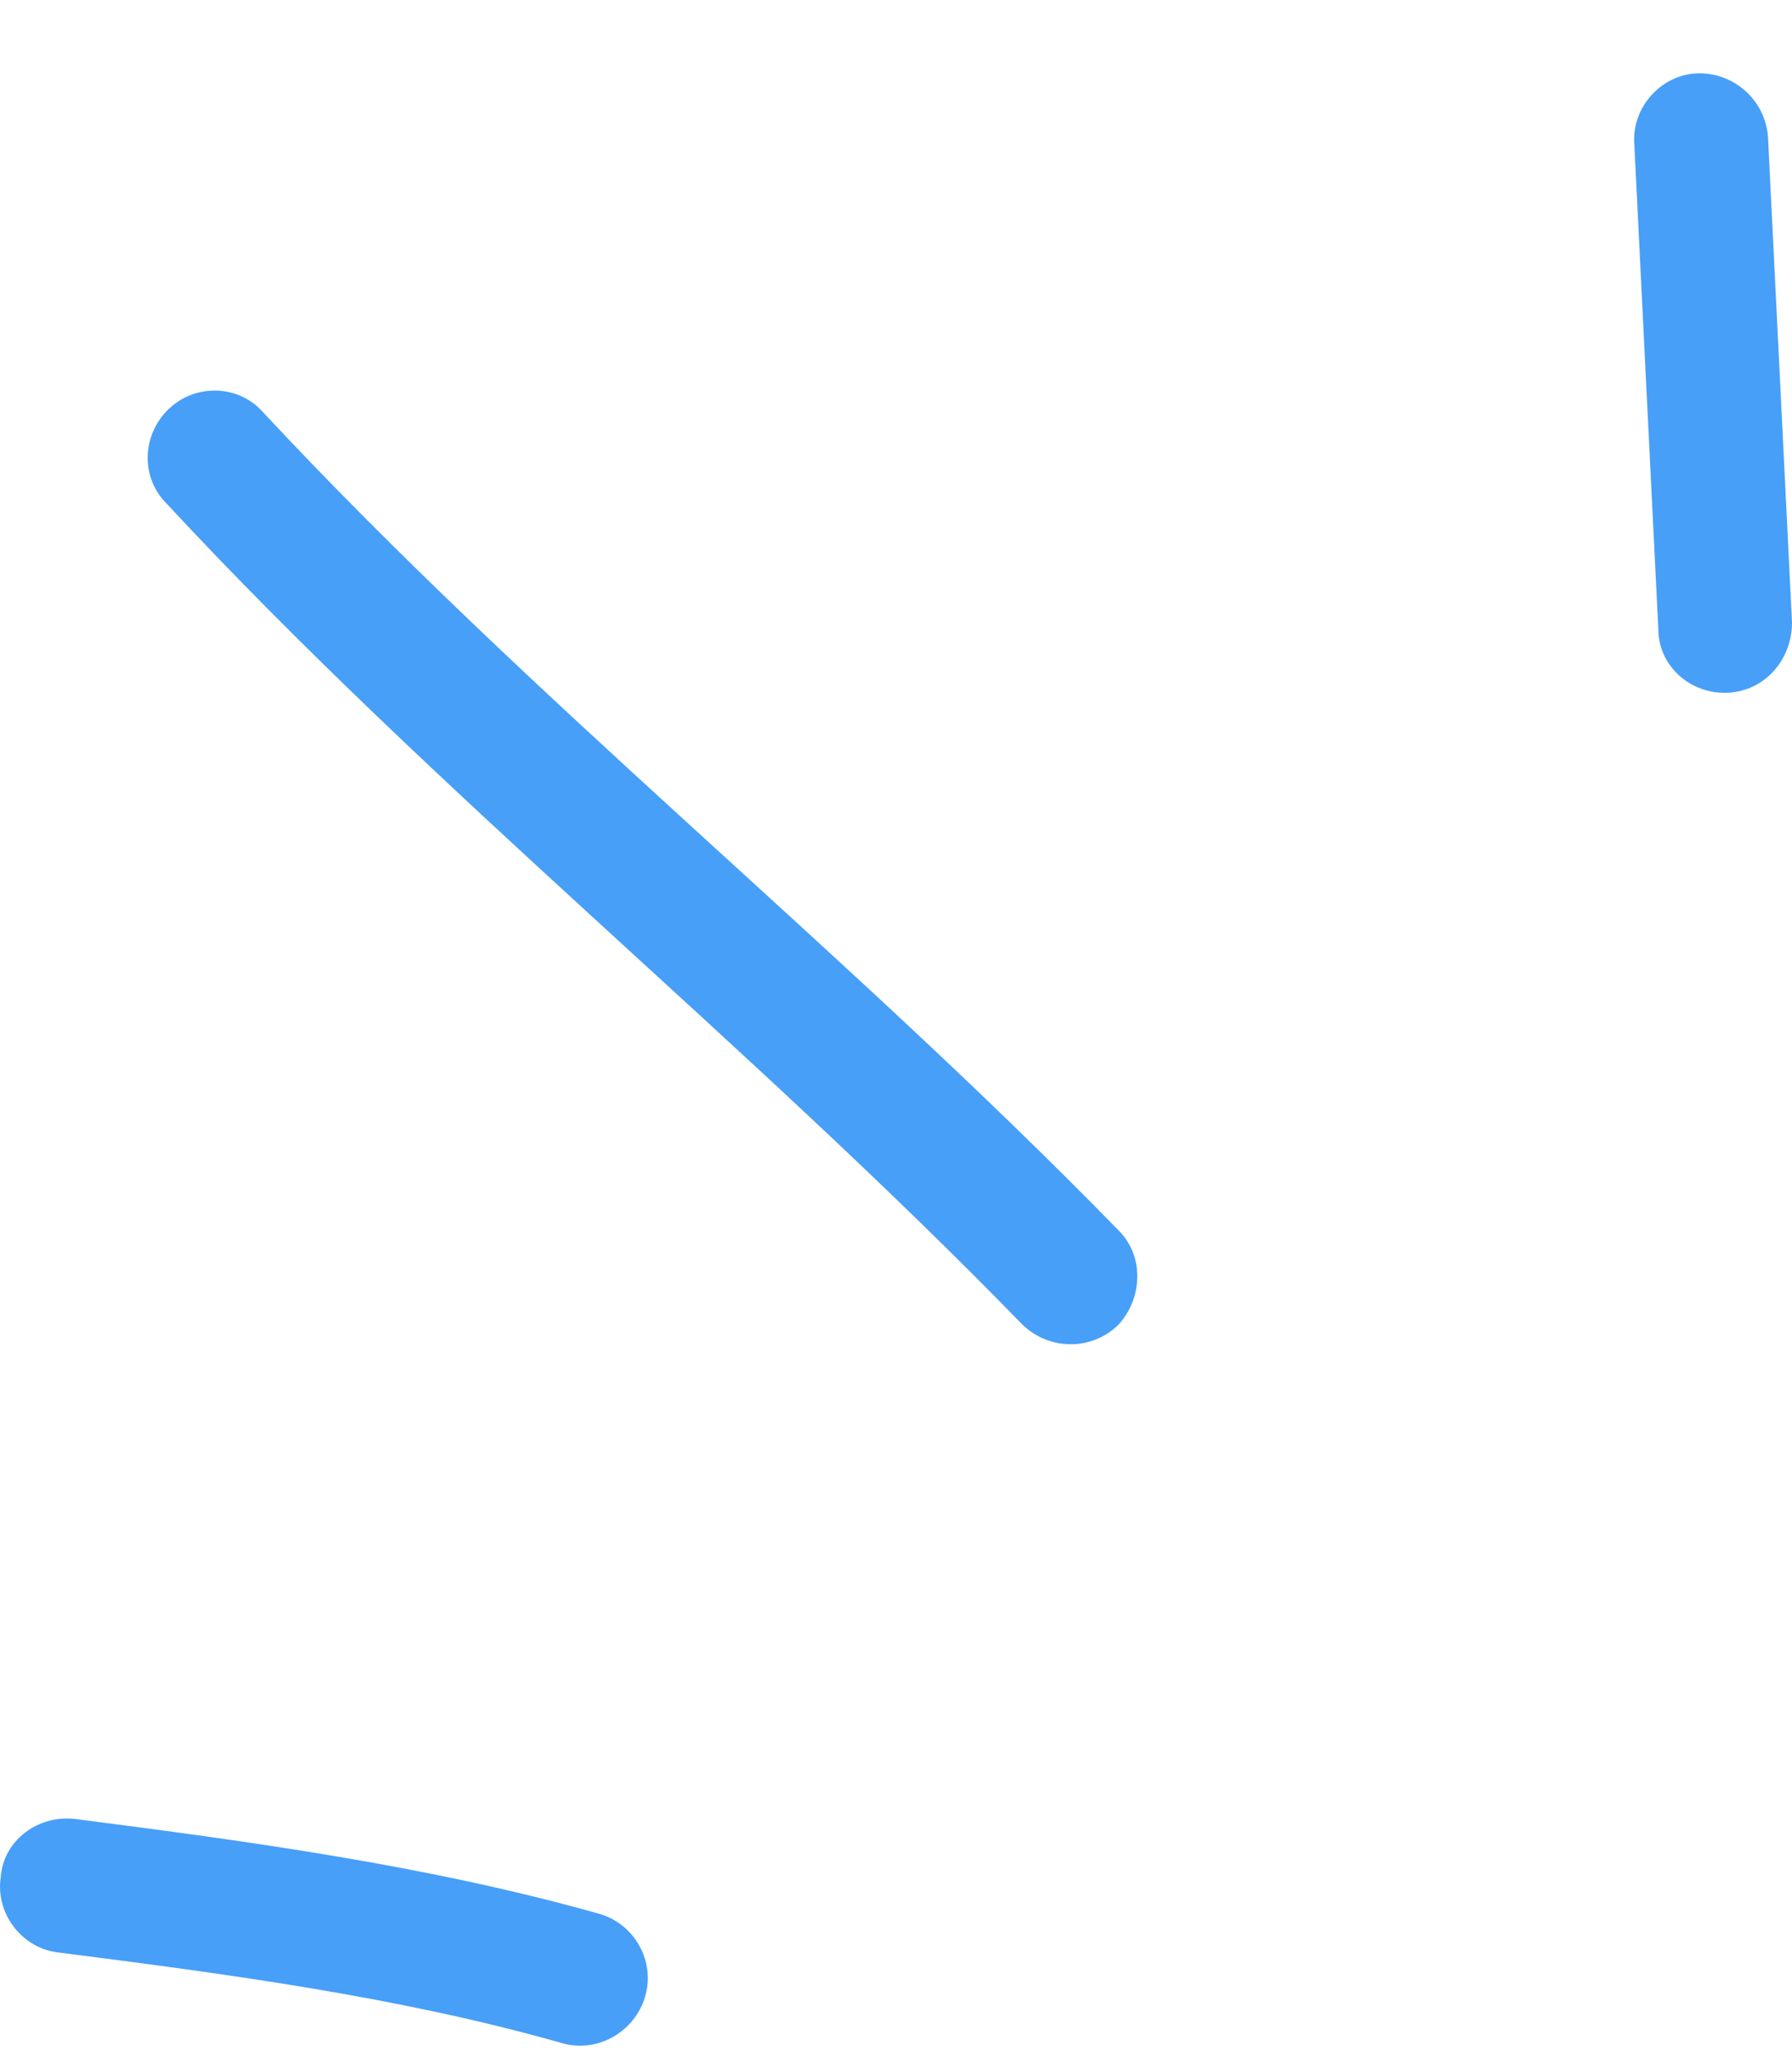
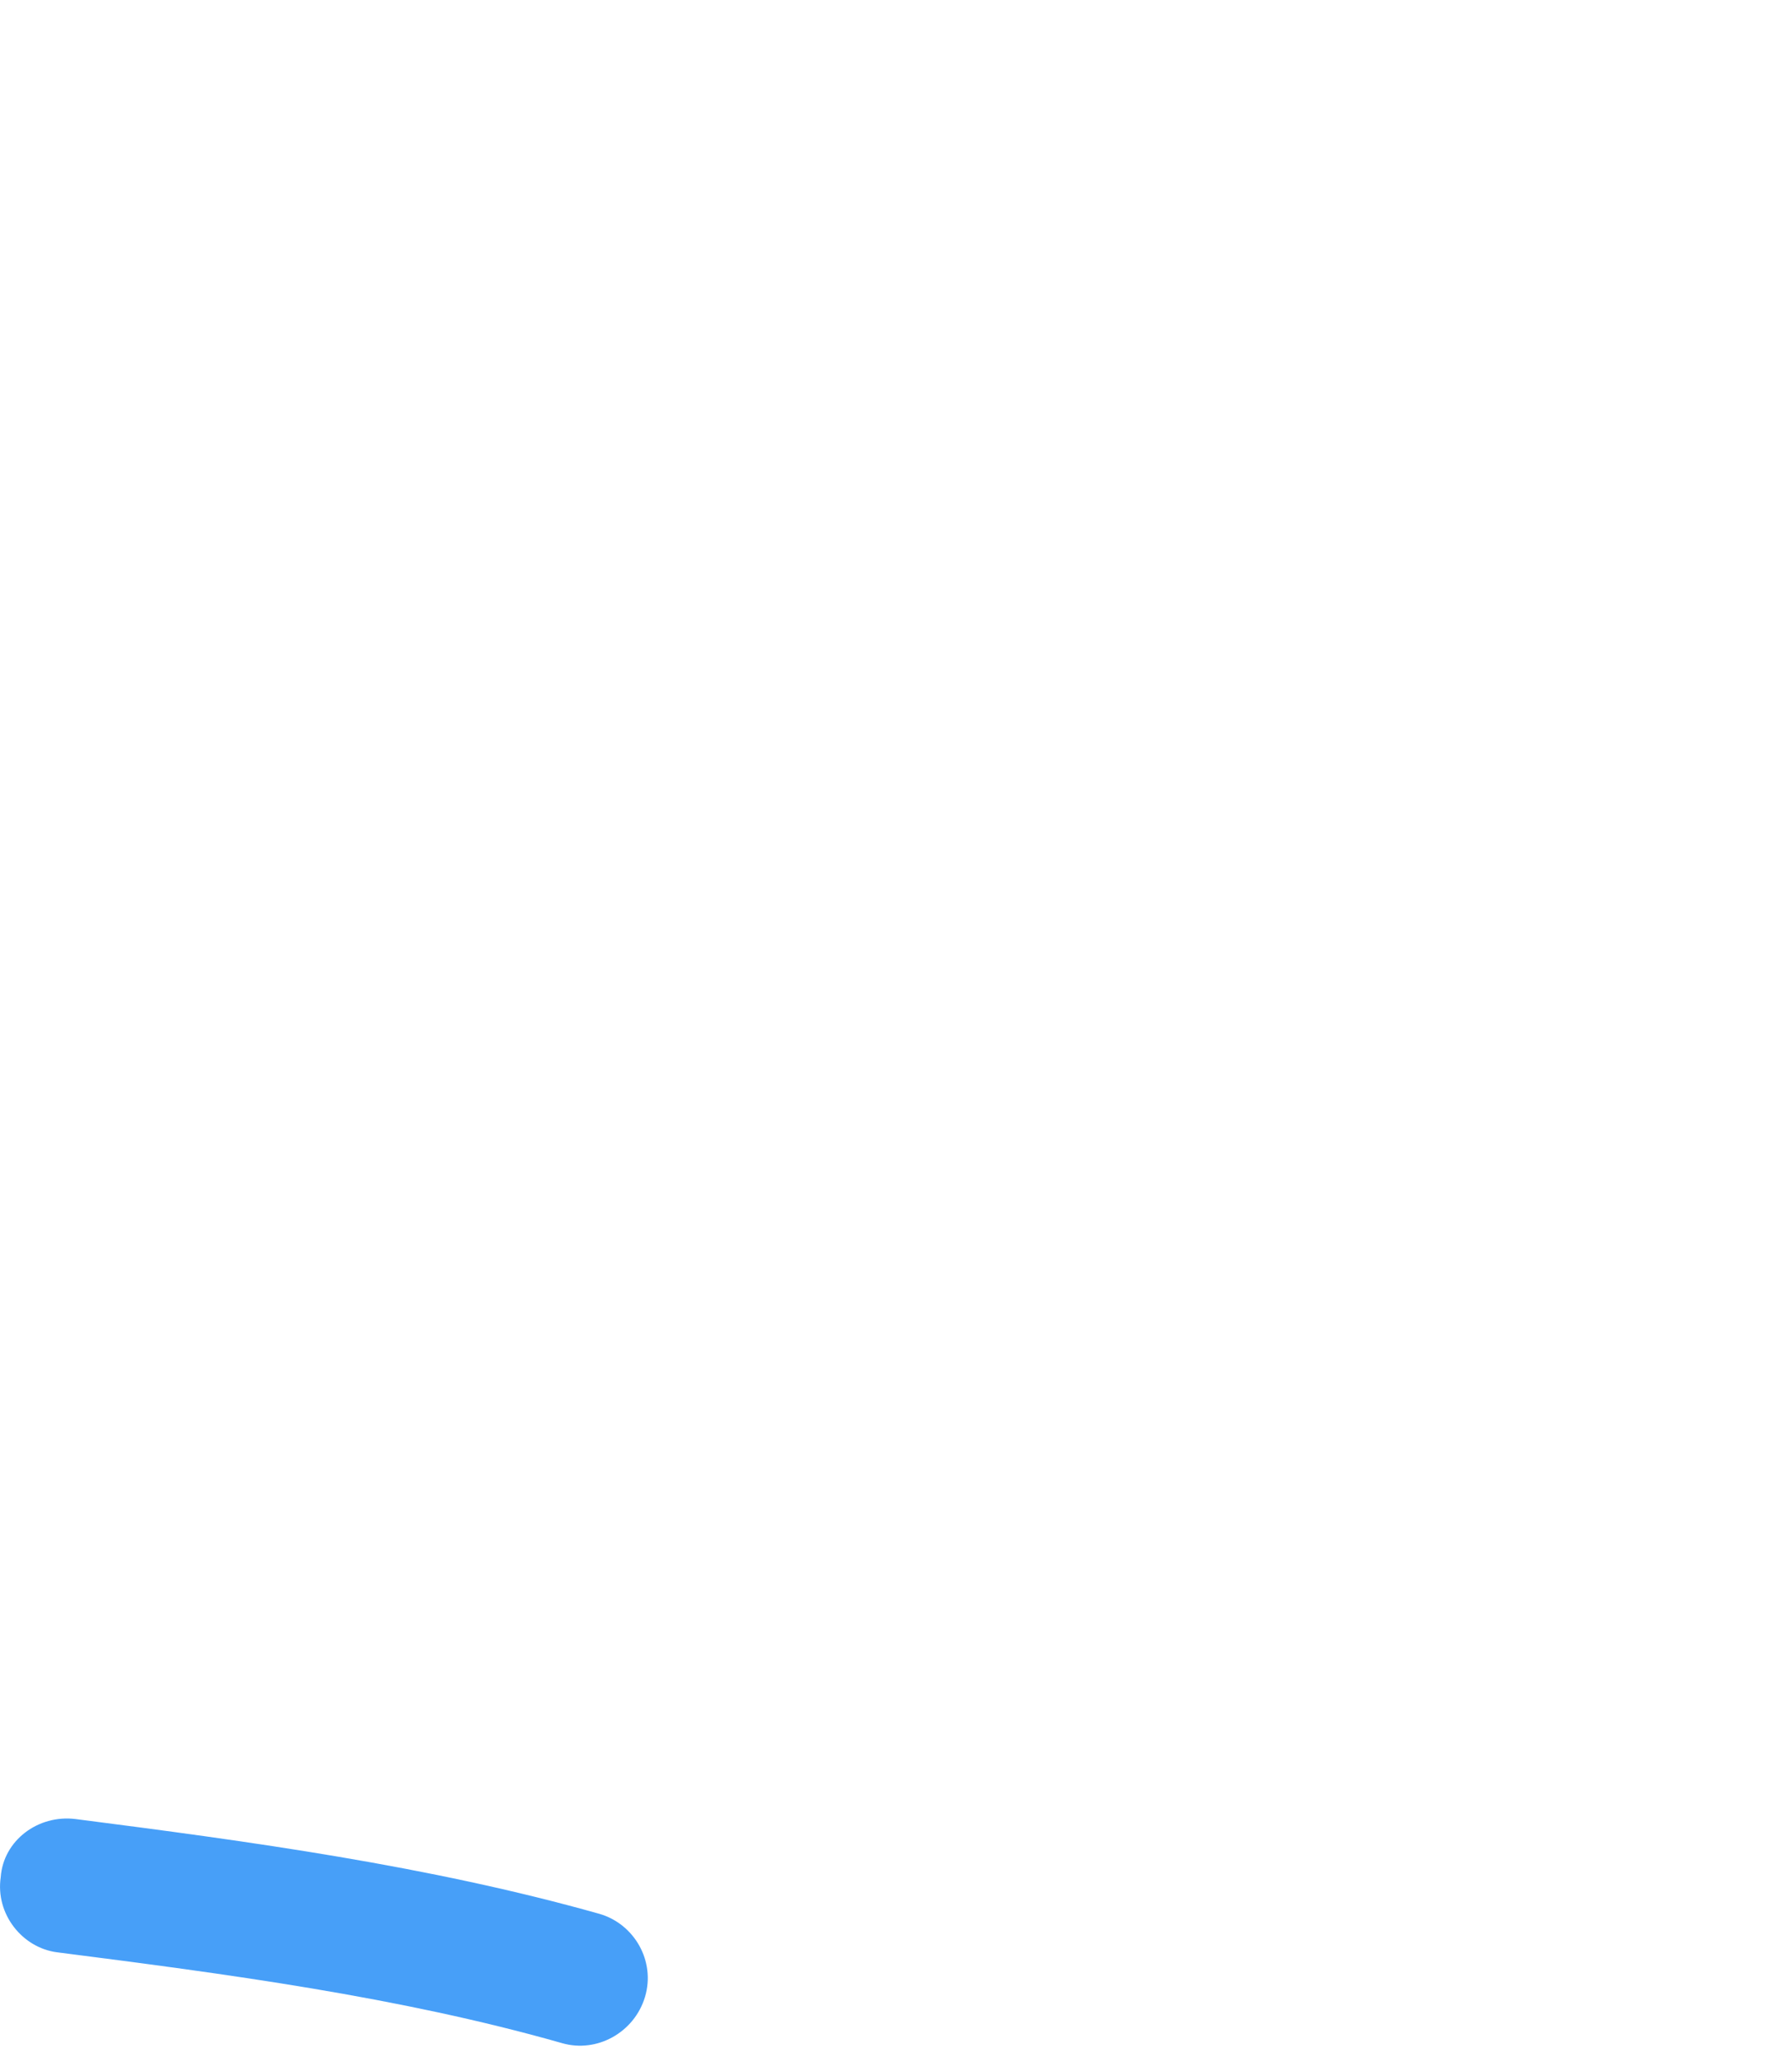
<svg xmlns="http://www.w3.org/2000/svg" width="20" height="23" viewBox="0 0 20 23" fill="none">
  <path fill-rule="evenodd" clip-rule="evenodd" d="M6.692 21.348C4.782 20.81 2.783 20.539 0.843 20.29C0.425 20.238 0.037 20.529 0.008 20.939C-0.052 21.349 0.247 21.724 0.634 21.776C2.514 22.016 4.454 22.272 6.274 22.79C6.662 22.902 7.08 22.671 7.199 22.273C7.318 21.875 7.08 21.461 6.692 21.348Z" fill="#479FF8" />
-   <path fill-rule="evenodd" clip-rule="evenodd" d="M12.48 13.72C9.407 10.571 5.946 7.827 2.932 4.594C2.663 4.292 2.186 4.276 1.887 4.558C1.589 4.84 1.559 5.314 1.858 5.616C4.871 8.859 8.333 11.612 11.406 14.77C11.705 15.065 12.182 15.069 12.48 14.779C12.749 14.489 12.779 14.015 12.48 13.72Z" fill="#479FF8" />
-   <path fill-rule="evenodd" clip-rule="evenodd" d="M18.24 1.608C18.329 3.41 18.419 5.213 18.508 7.015C18.508 7.428 18.866 7.747 19.284 7.727C19.702 7.706 20 7.355 20 6.942C19.91 5.137 19.821 3.332 19.732 1.527C19.702 1.114 19.344 0.797 18.926 0.819C18.538 0.842 18.21 1.195 18.24 1.608Z" fill="#479FF8" />
</svg>